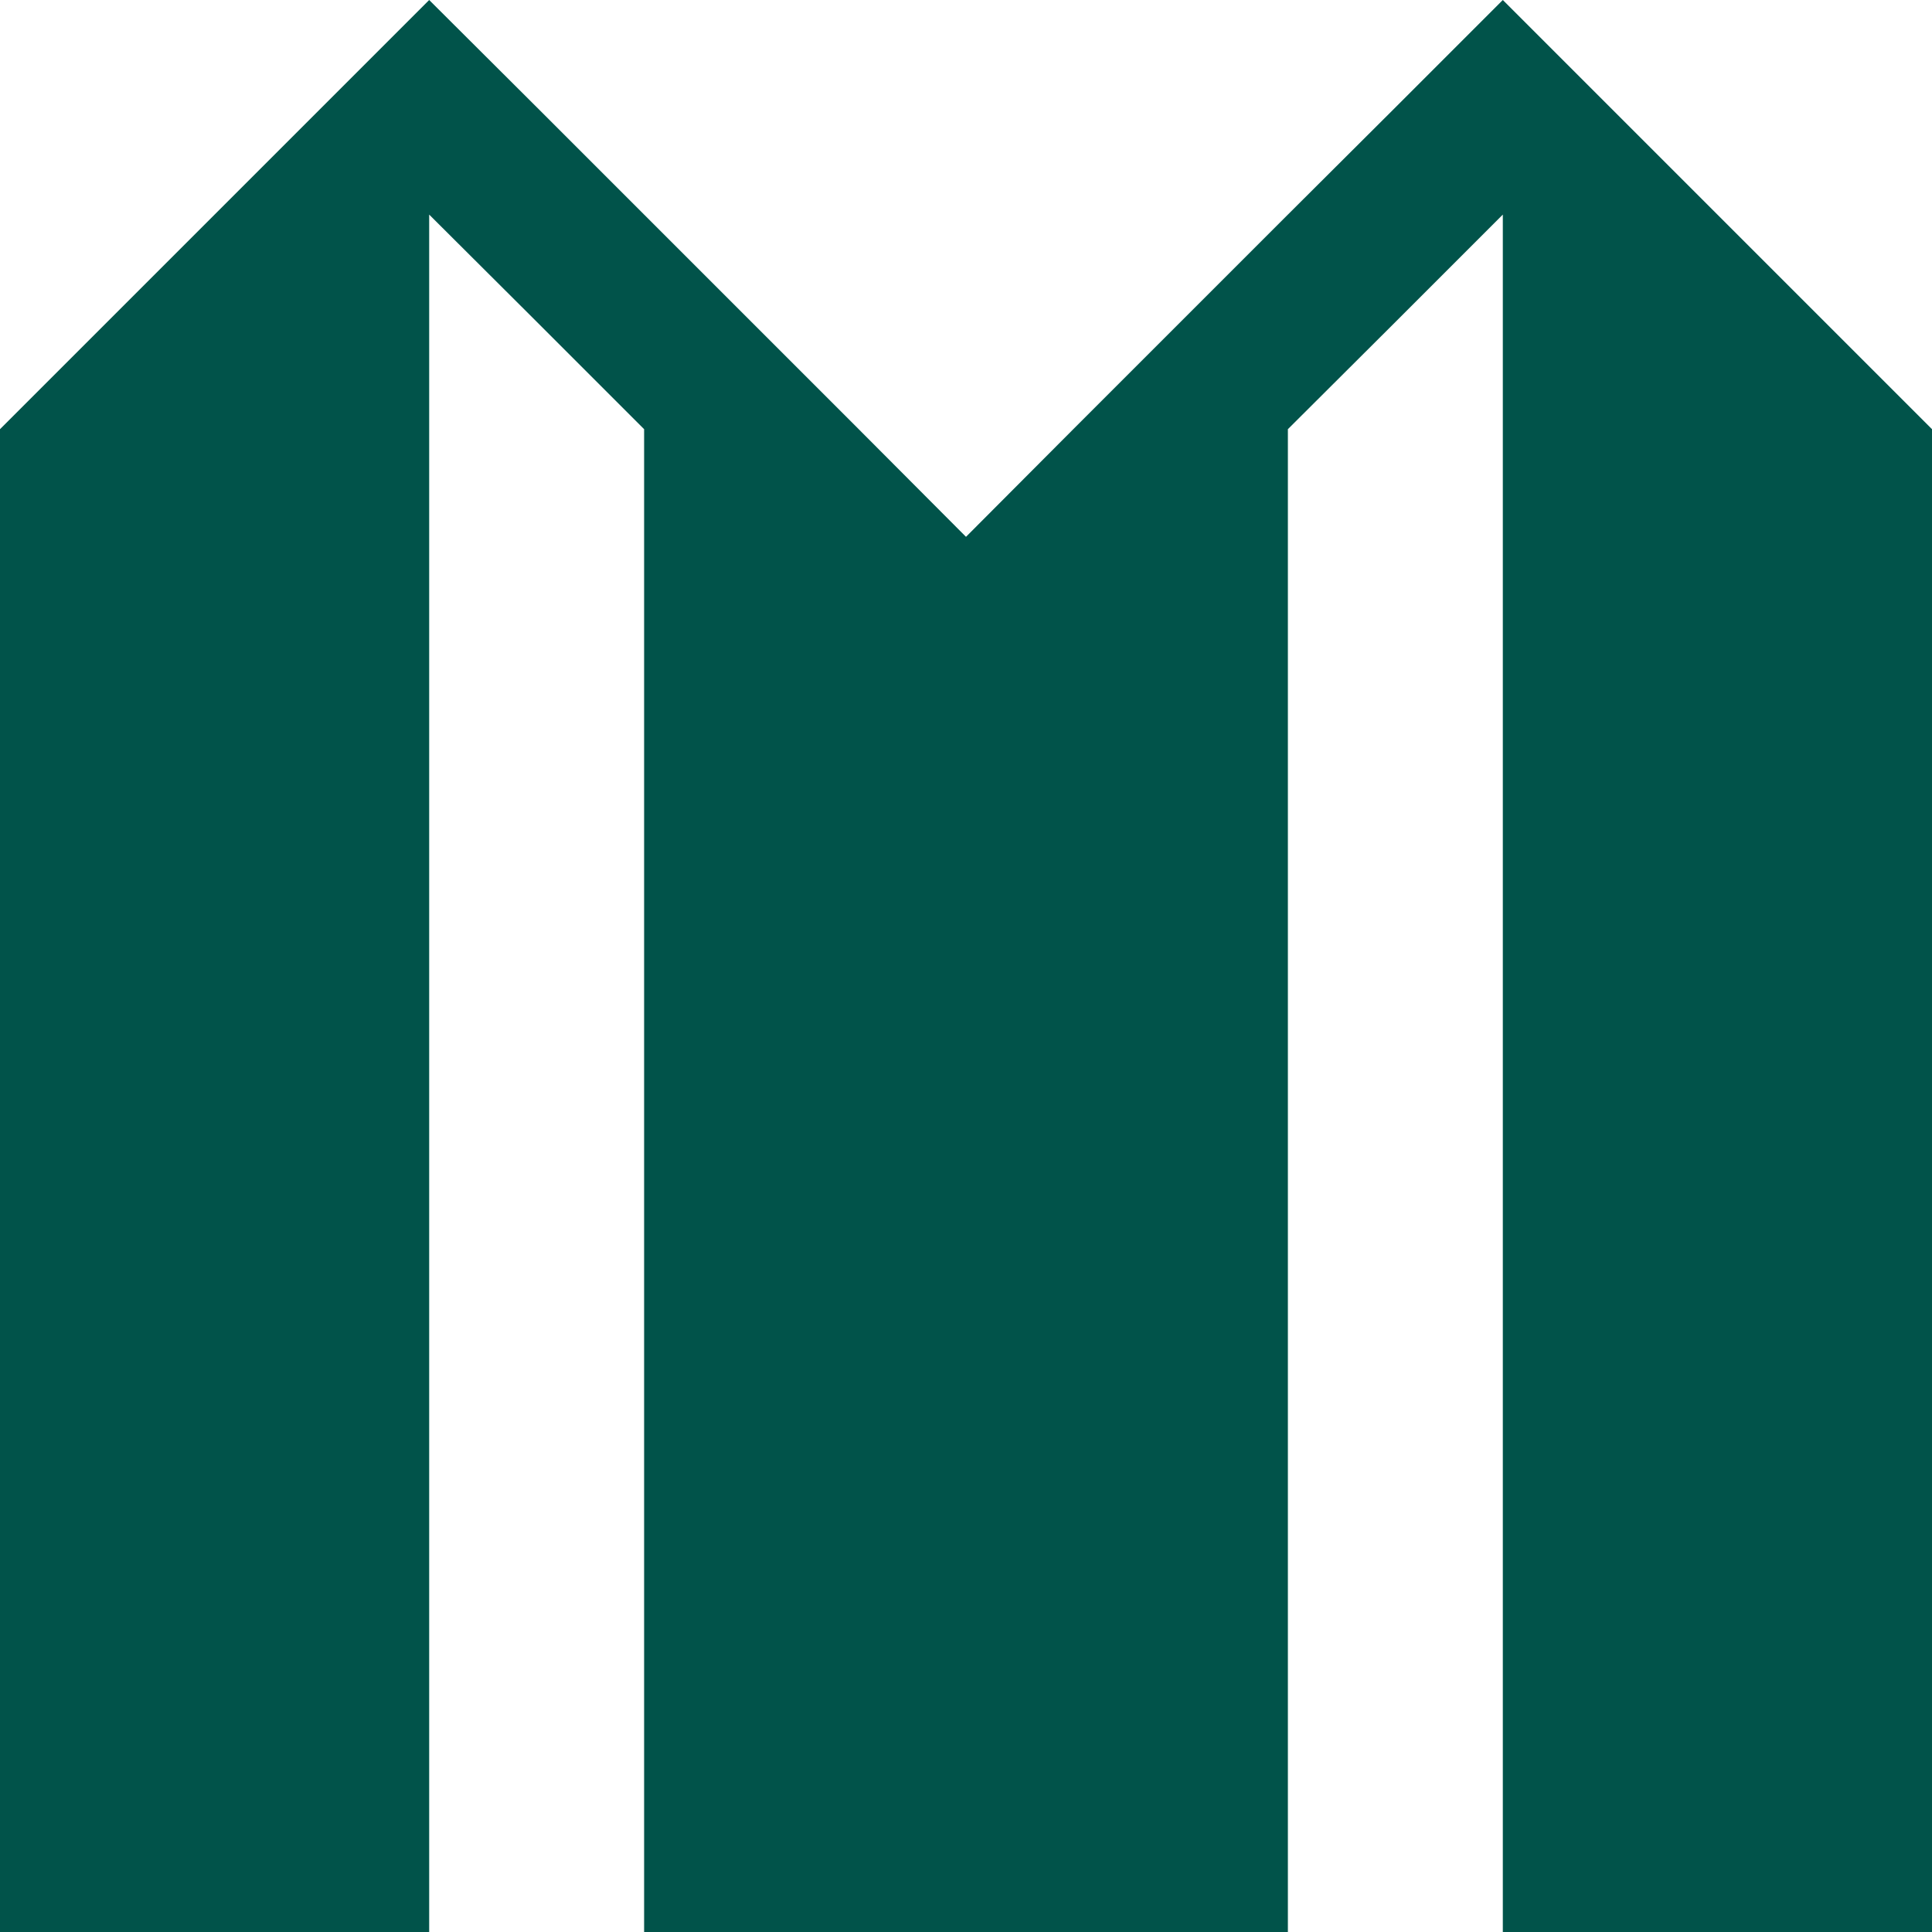
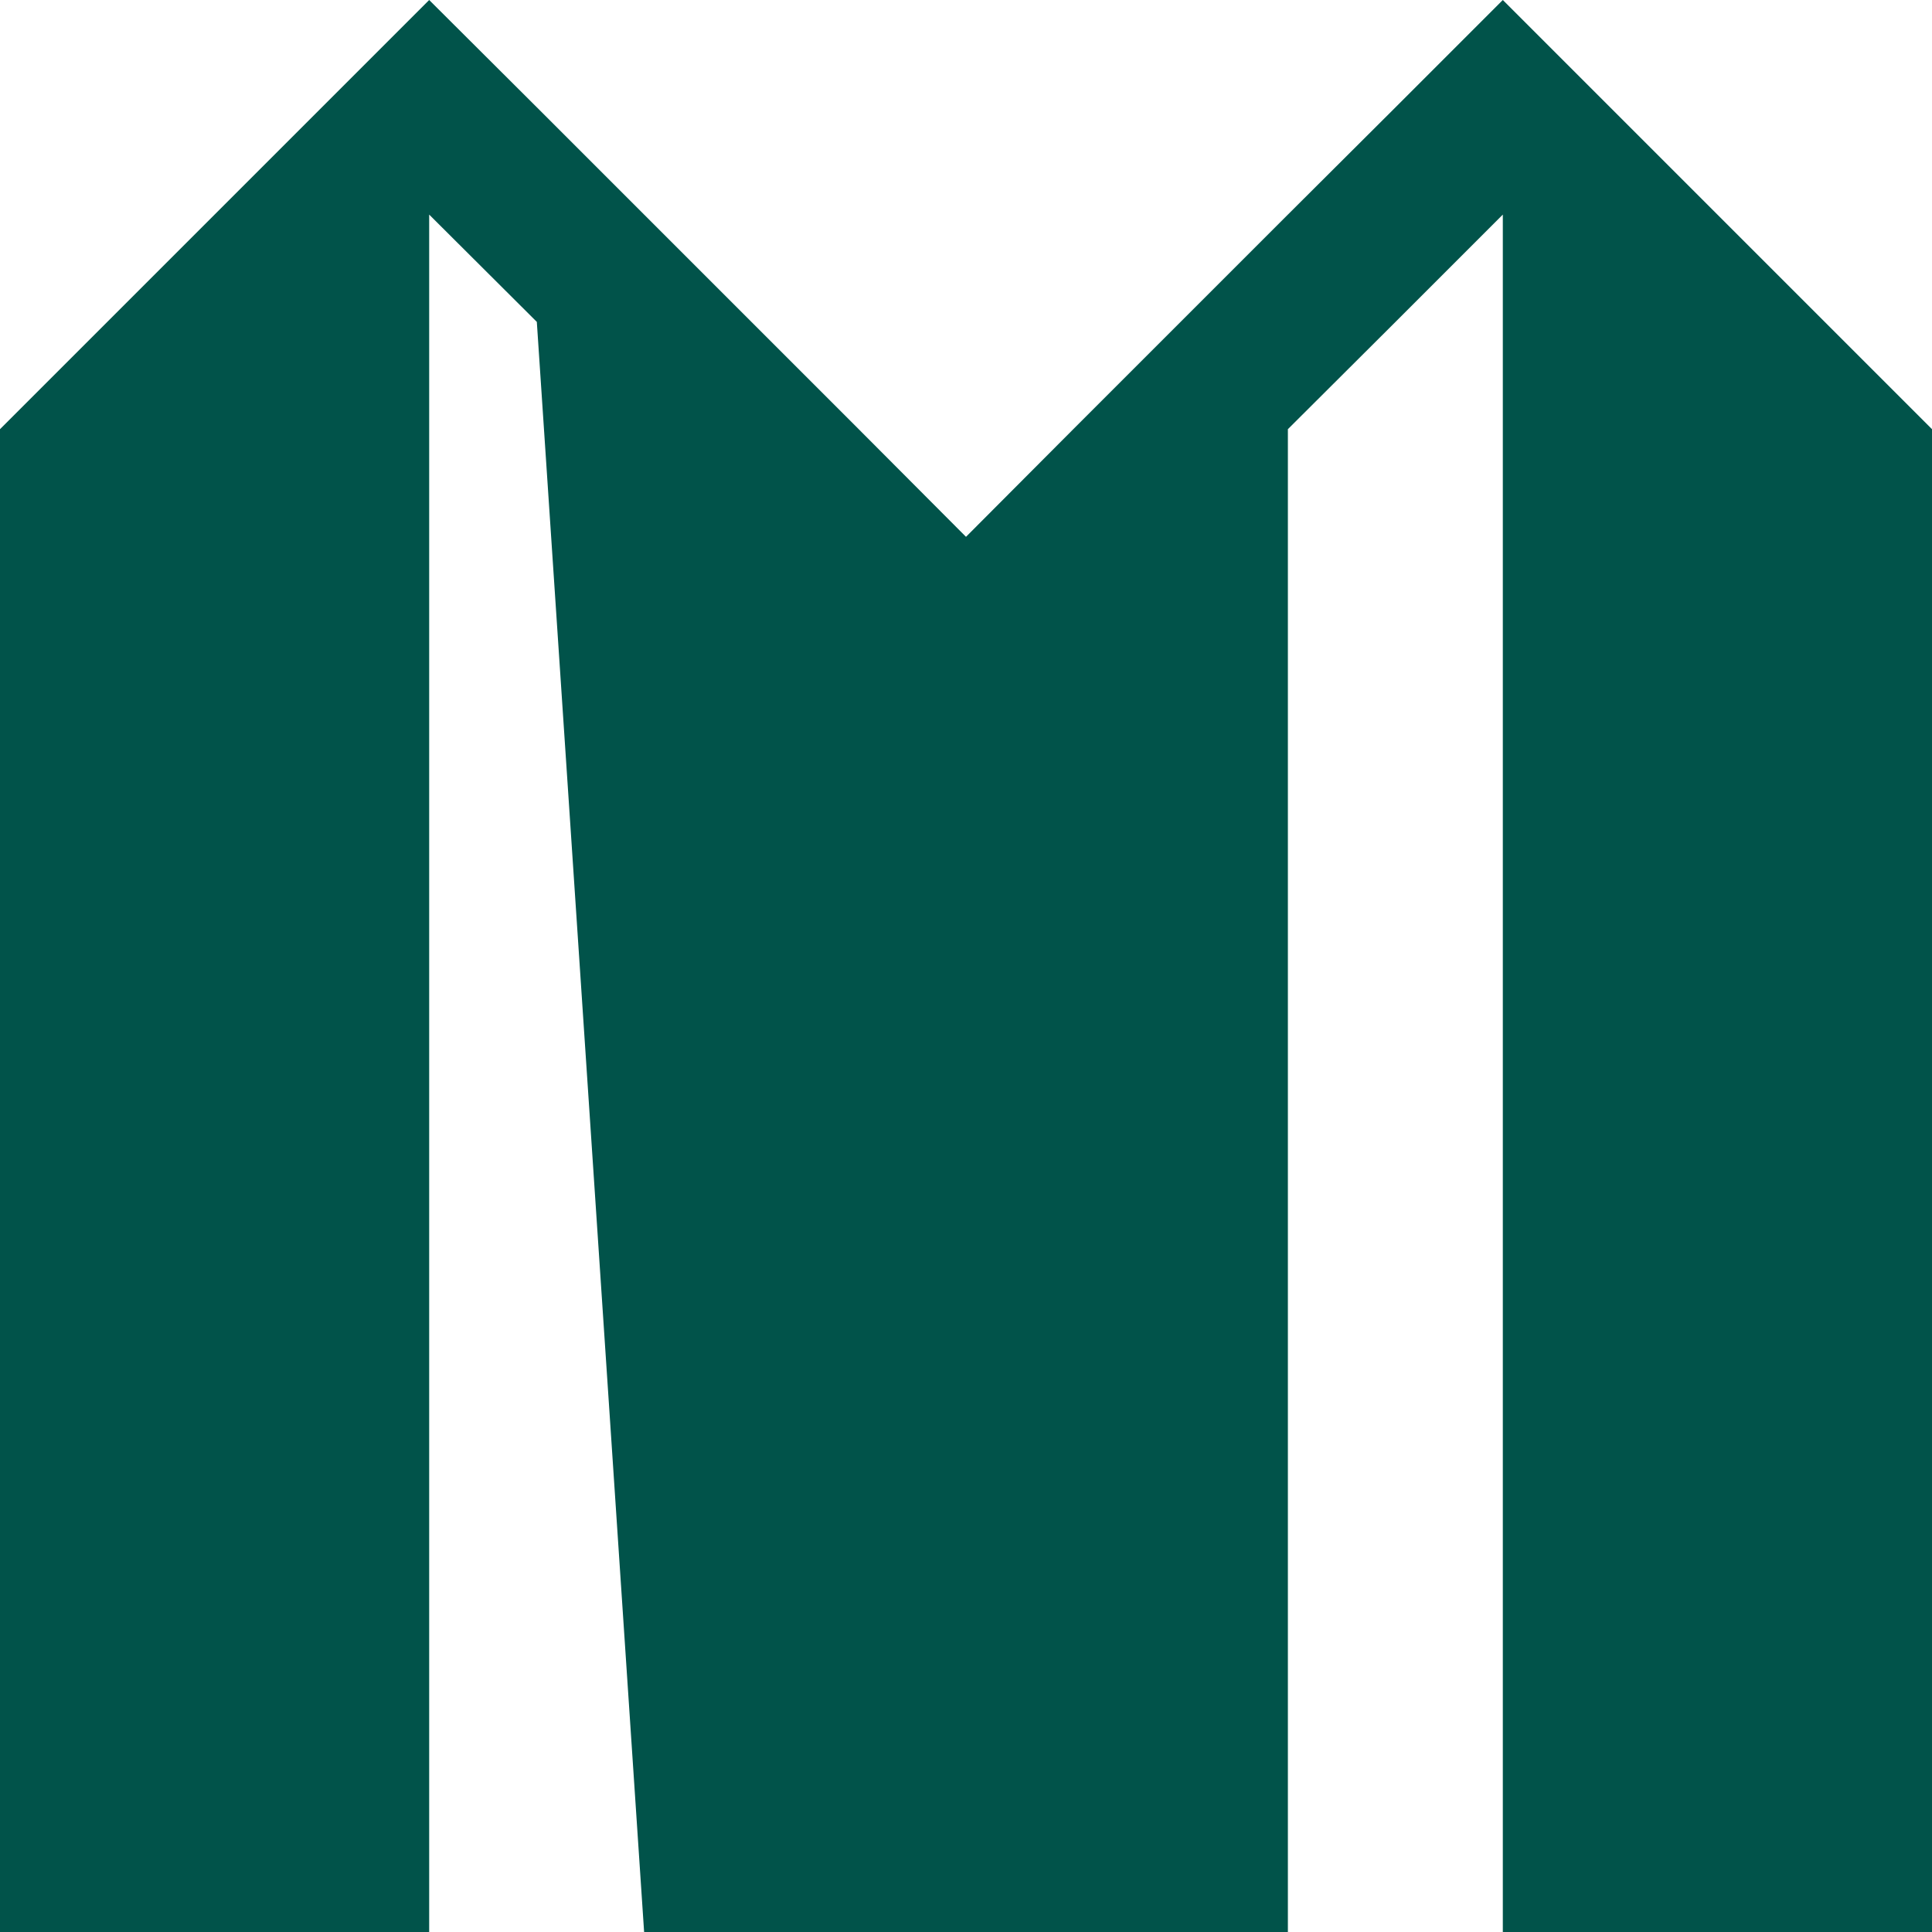
<svg xmlns="http://www.w3.org/2000/svg" width="56" height="56" viewBox="0 0 56 56" fill="none">
-   <path d="M56 12.44V56H43.56V6.22L40.45 9.33L37.33 12.44V56H18.67V12.44L15.56 9.33L12.44 6.22V56H0V12.44L3.11 9.33L6.22 6.22L9.33 3.11L12.44 0L15.56 3.11L18.67 6.22L21.78 9.33L24.89 12.44L28 15.56L31.11 12.44L34.22 9.33L37.33 6.22L40.45 3.11L43.56 0L46.67 3.11L49.78 6.22L52.89 9.33L56 12.44Z" fill="#01534A" />
+   <path d="M56 12.44V56H43.56V6.22L40.45 9.33L37.33 12.44V56H18.67L15.56 9.33L12.44 6.22V56H0V12.44L3.11 9.33L6.22 6.22L9.33 3.11L12.44 0L15.56 3.11L18.67 6.22L21.78 9.33L24.89 12.44L28 15.56L31.11 12.44L34.22 9.33L37.33 6.22L40.45 3.11L43.56 0L46.67 3.11L49.78 6.22L52.89 9.33L56 12.44Z" fill="#01534A" />
</svg>